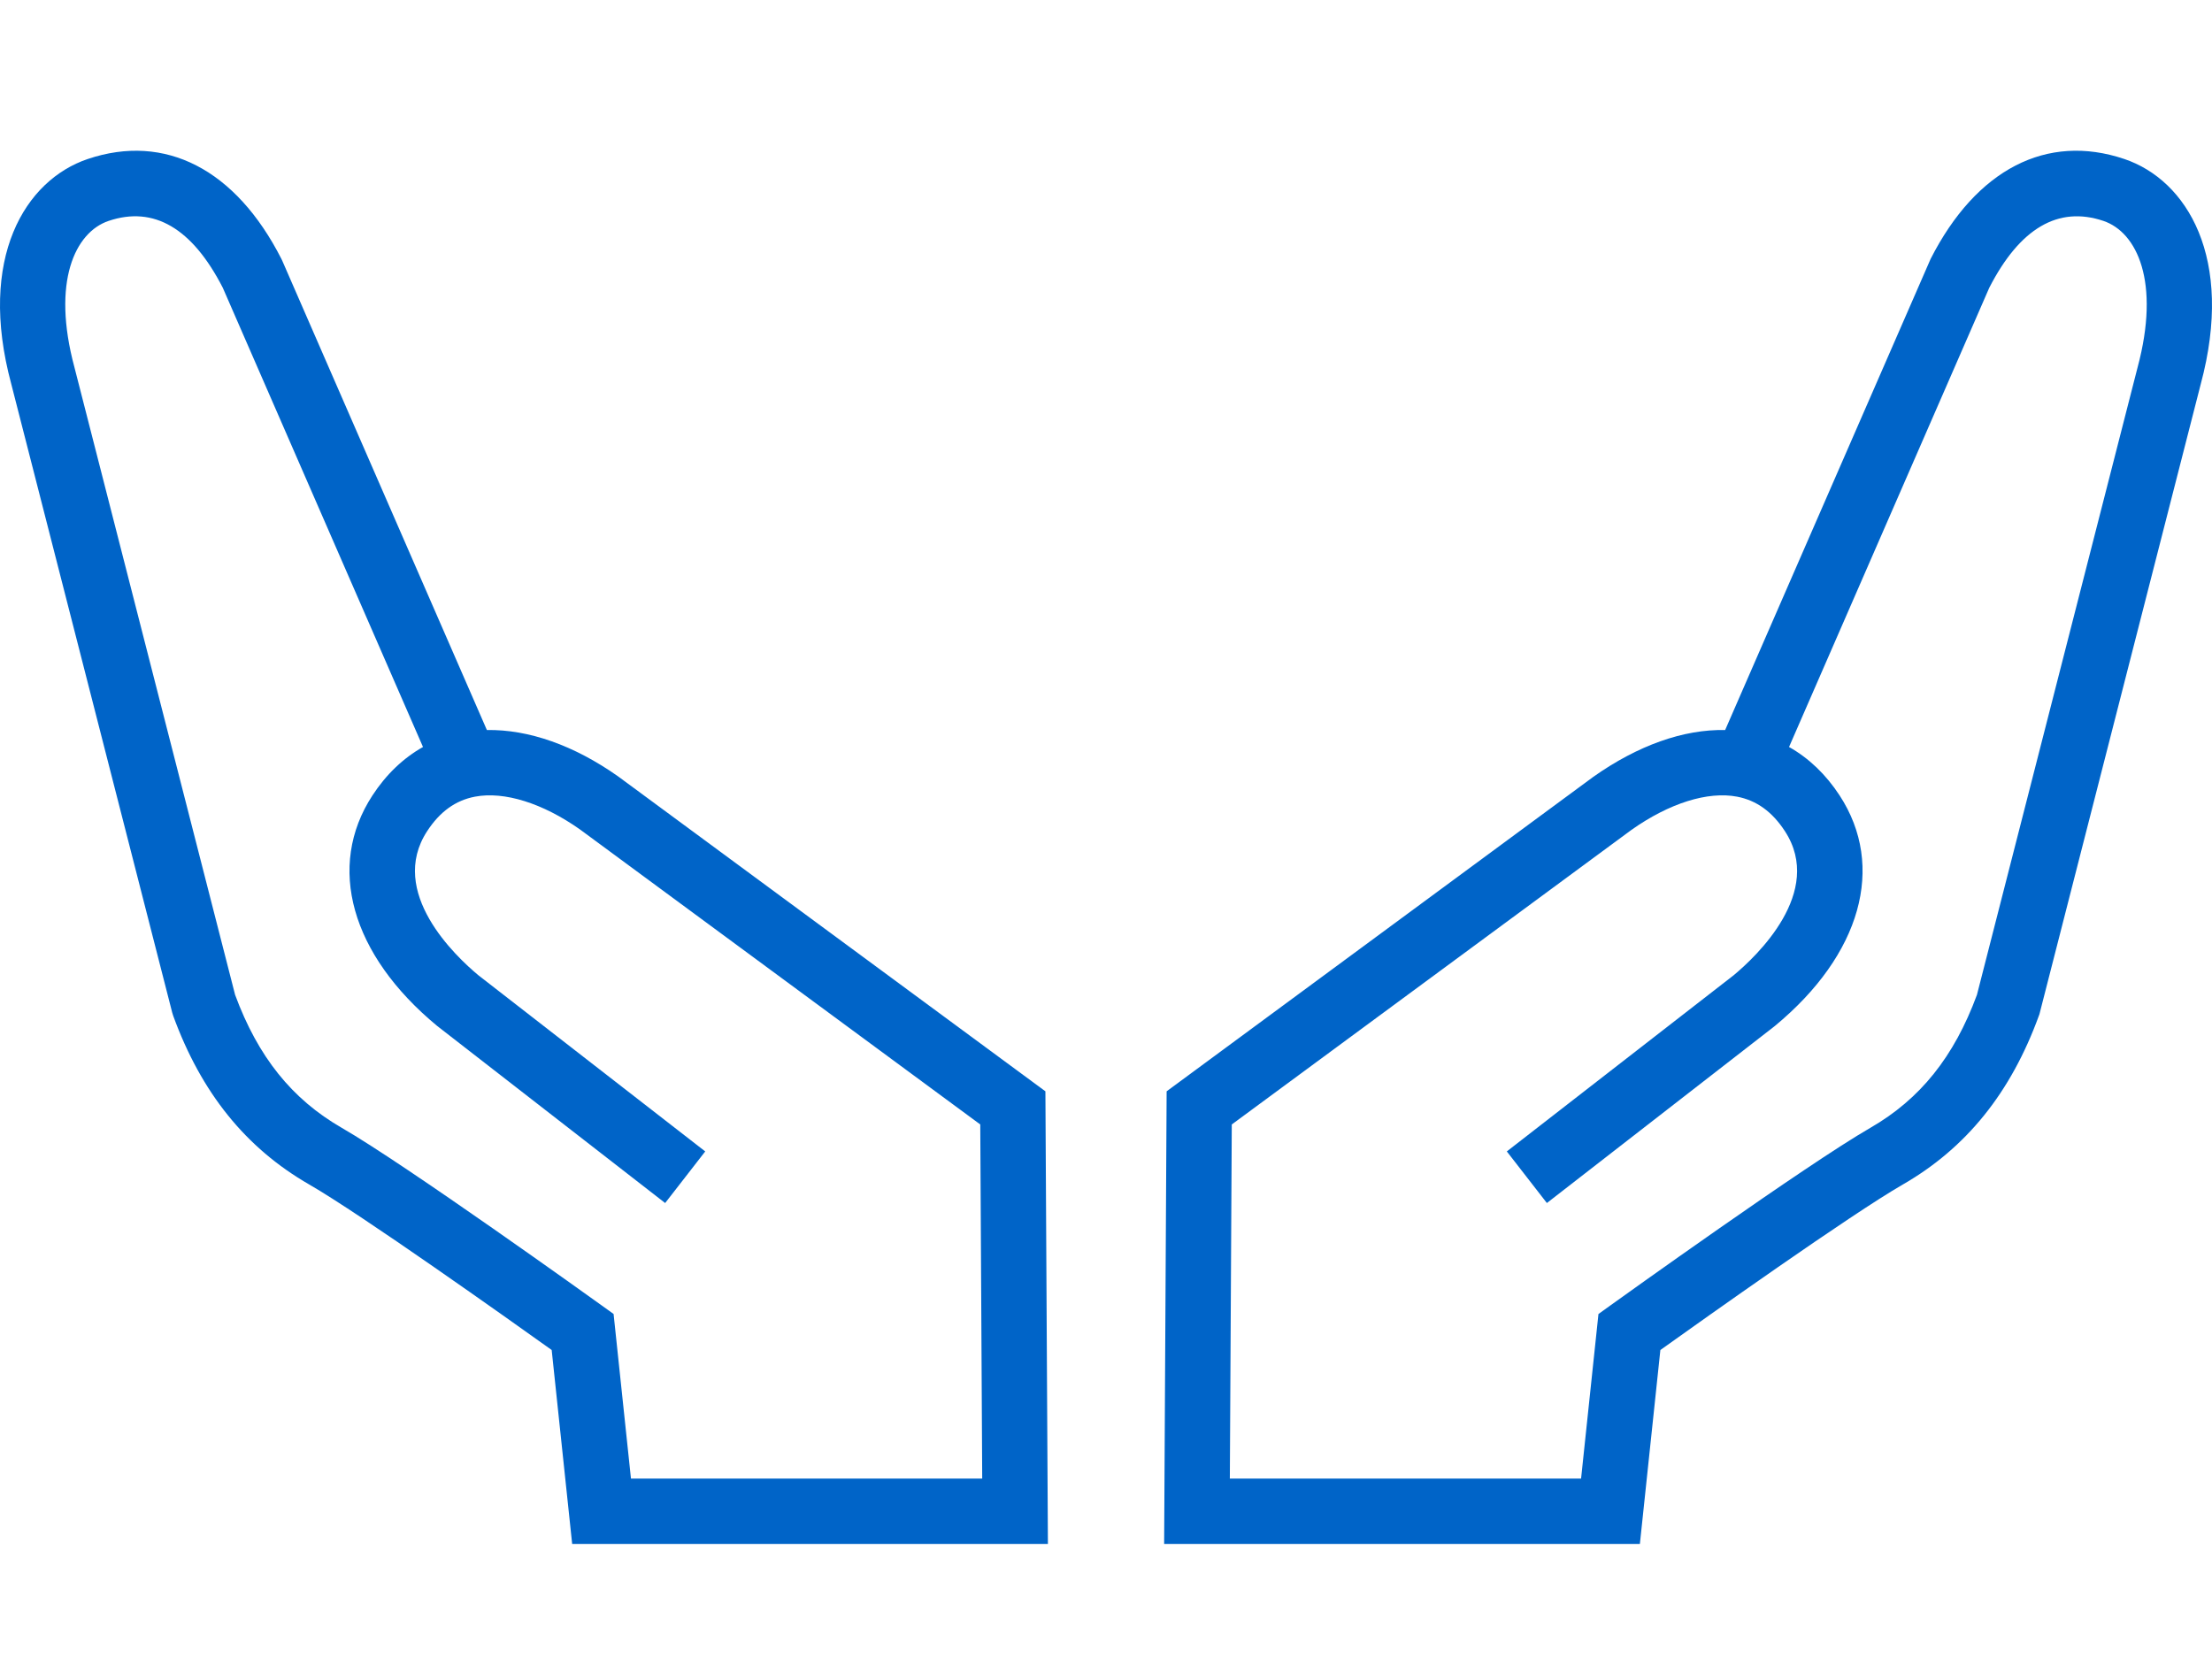
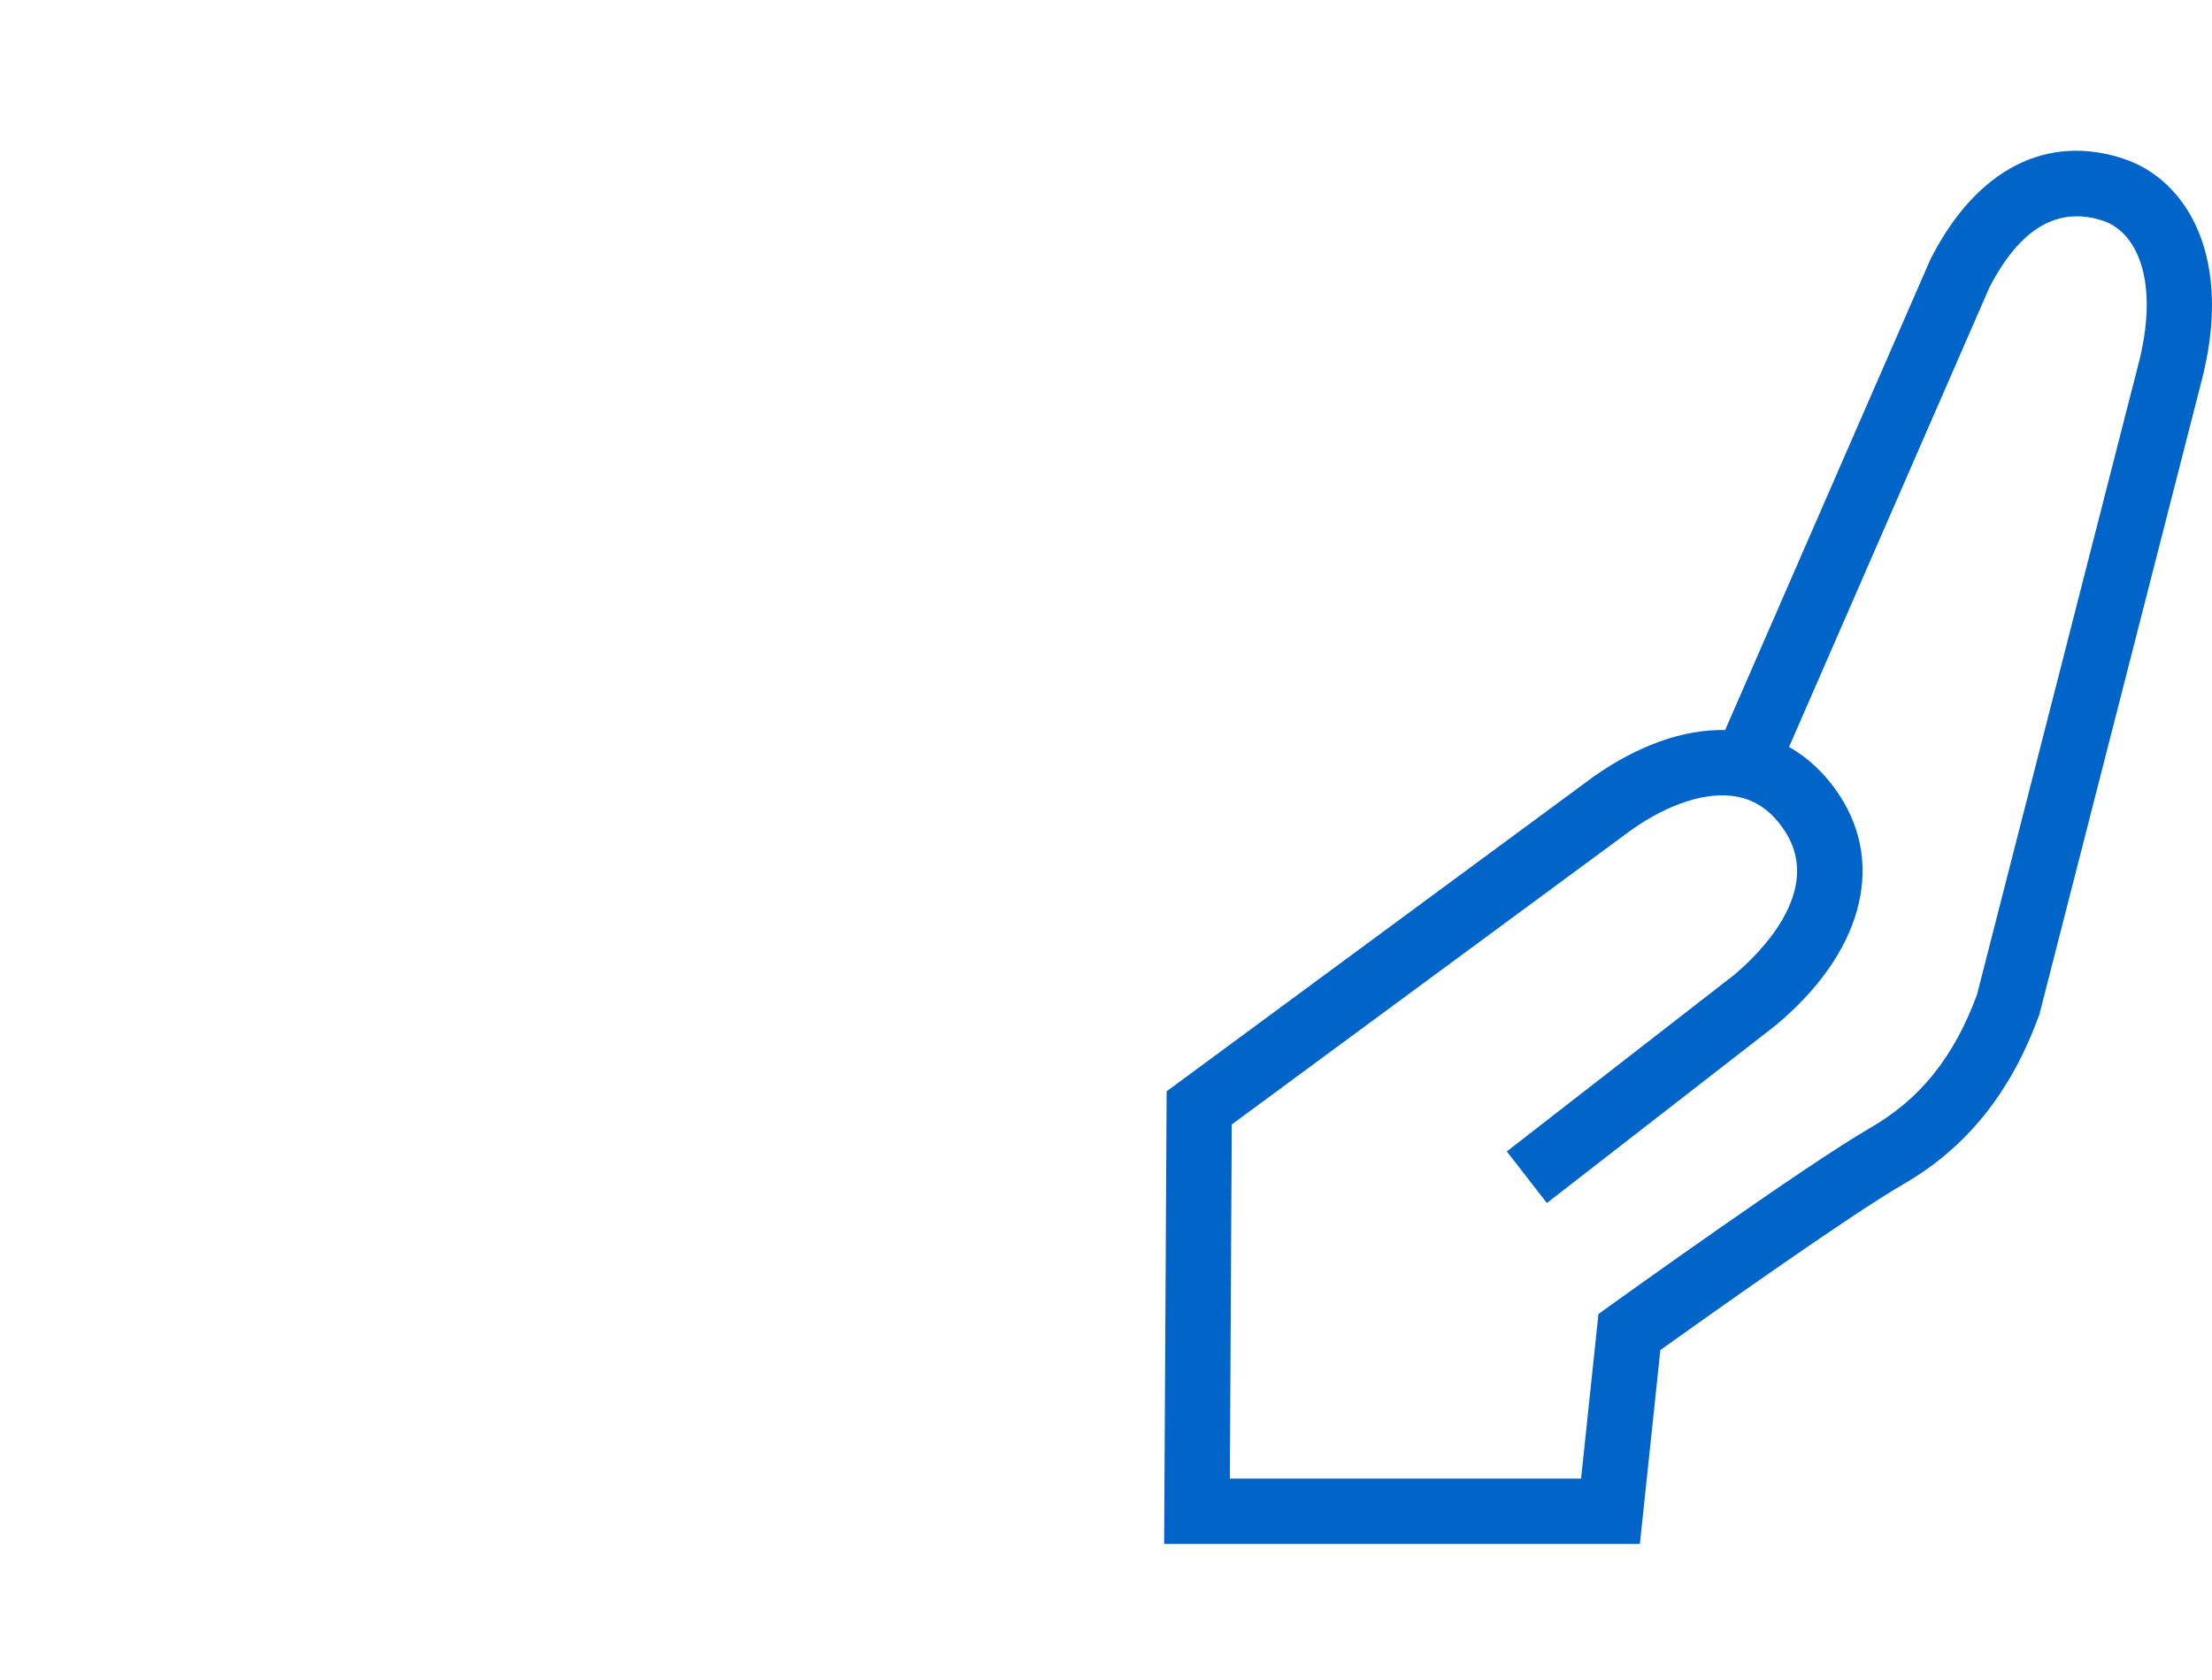
<svg xmlns="http://www.w3.org/2000/svg" version="1.1" id="レイヤー_3" x="0px" y="0px" viewBox="0 0 206.929 157.172" style="enable-background:new 0 0 206.929 157.172;" xml:space="preserve">
  <style type="text/css">
	.st0{fill:#0064C8;}
</style>
  <g>
    <g>
      <g>
-         <path class="st0" d="M98.03,144.453H53.525l-1.916-18.145c-4.023-2.875-17.83-12.691-22.681-15.484     c-5.938-3.418-10.102-8.584-12.728-15.793l-0.089-0.288L1.05,35.912c-3.17-11.779,1.307-19.059,7.156-21.034     c7.246-2.445,13.851,0.961,18.121,9.349l0.078,0.165l19.142,43.91c3.901-0.064,8.151,1.427,12.282,4.343l39.967,29.46     L98.03,144.453z M59.026,138.341h32.858l-0.182-33.135L54.253,77.602c-3.484-2.458-7.084-3.586-9.823-3.064     c-1.82,0.348-3.283,1.404-4.473,3.229c-3.721,5.704,2.682,11.725,4.798,13.482l21.218,16.48l-3.749,4.828L40.896,95.989     c-8.064-6.666-10.385-14.928-6.058-21.561c1.285-1.971,2.888-3.501,4.733-4.539L20.84,26.92     c-2.861-5.574-6.451-7.678-10.679-6.252c-3.141,1.06-5.348,5.705-3.199,13.69l15.031,58.718c2.143,5.805,5.318,9.764,9.984,12.45     c5.942,3.42,23.563,16.076,24.311,16.613l1.112,0.799L59.026,138.341z" />
-       </g>
+         </g>
    </g>
    <g>
      <g>
        <path class="st0" d="M153.408,144.453h-44.505l0.233-42.348l39.916-29.423c4.173-2.947,8.43-4.457,12.333-4.38l19.22-44.076     c4.27-8.388,10.876-11.794,18.121-9.35c5.849,1.975,10.326,9.256,7.147,21.071L190.786,94.89l-0.052,0.142     c-2.627,7.21-6.79,12.375-12.728,15.793c-4.852,2.793-18.658,12.609-22.681,15.484L153.408,144.453z M115.05,138.341h32.857     l1.626-15.401l1.112-0.799c0.748-0.537,18.369-13.193,24.311-16.613c4.666-2.686,7.842-6.644,9.984-12.45l15.022-58.682     c2.159-8.022-0.049-12.666-3.189-13.727c-4.227-1.425-7.818,0.678-10.679,6.252l-18.732,42.968     c1.846,1.038,3.448,2.568,4.734,4.539c4.326,6.634,2.005,14.895-6.058,21.561l-0.073,0.059l-21.257,16.509l-3.748-4.828     l21.218-16.48c2.116-1.757,8.519-7.778,4.798-13.482c-1.19-1.825-2.654-2.881-4.473-3.229c-2.74-0.523-6.339,0.606-9.874,3.101     l-37.398,27.567L115.05,138.341z" />
      </g>
    </g>
  </g>
</svg>